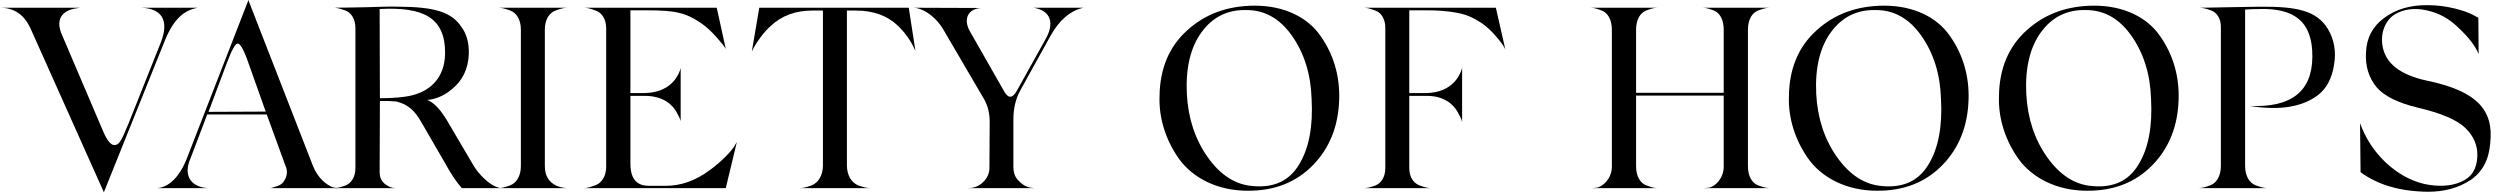
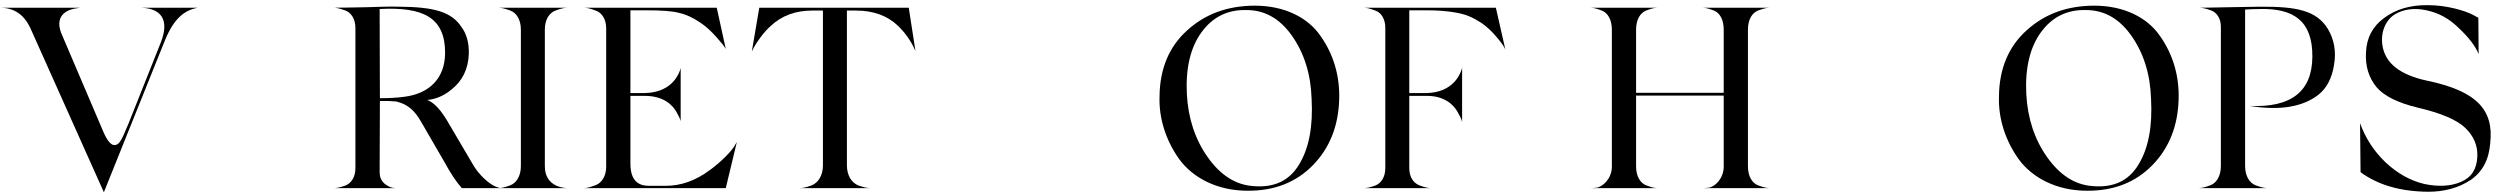
<svg xmlns="http://www.w3.org/2000/svg" width="194" height="15" viewBox="0 0 194 15" fill="none">
  <path d="M2.32 2.1C1.82 1.1 1.06 0.6 0 0.6H6.2L5.98 0.64C5.38 0.7 4.2 1.08 4.74 2.54L8.06 10.32C8.34 10.94 8.62 11.26 8.88 11.26C9.06 11.26 9.2 11.16 9.32 10.98C9.46 10.8 9.66 10.34 9.96 9.62L12.5 3.24C13.14 1.56 12.54 0.66 10.96 0.6H15.32C14.28 0.82 13.52 1.42 12.82 3.08L8.06 14.92L2.32 2.1Z" fill="black" />
-   <path d="M24.28 12.86C24.46 13.32 24.72 13.7 25.02 14C25.64 14.56 25.94 14.58 26.28 14.6H20.92C21.02 14.6 21.12 14.58 21.52 14.44C21.74 14.36 21.88 14.26 21.98 14.14C22.16 13.88 22.44 13.42 22.12 12.78L20.7 8.88H16.08L14.78 12.3C14.24 13.52 14.7 14.5 16.14 14.6H12.18C13.12 14.54 13.96 13.7 14.52 12.24L19.28 0L19.34 0.18L24.28 12.86ZM17.6 4.9L16.18 8.68L20.62 8.66L19.14 4.5C18.86 3.76 18.62 3.38 18.44 3.38C18.26 3.38 17.98 3.88 17.6 4.9Z" fill="black" />
  <path d="M36.66 12.7C37.16 13.6 38 14.3 38.46 14.48L38.8 14.6H35.84C35.44 14.16 34.98 13.48 34.48 12.56L32.66 9.42C32.16 8.54 31.64 8.18 31.1 7.98C30.84 7.9 30.78 7.86 30.46 7.86C30.3 7.84 30.2 7.84 30.14 7.84H29.48L29.46 13.36C29.46 13.72 29.58 14 29.8 14.22C30.28 14.62 30.6 14.6 30.94 14.6H25.88C26.12 14.6 26.34 14.56 26.8 14.4C27.26 14.22 27.58 13.74 27.58 13.04V2.16C27.58 1.46 27.24 0.96 26.76 0.8C26.3 0.64 26.1 0.6 25.88 0.6C26.42 0.6 27.28 0.58 28.42 0.56C29.56 0.52 30.42 0.5 30.96 0.52C33.6 0.54 35 0.88 35.8 2.08C36.22 2.64 36.4 3.34 36.38 4.18C36.34 5.36 35.88 6.28 35.02 6.96C34.44 7.44 33.8 7.7 33.14 7.76C33.66 7.92 34.24 8.54 34.86 9.64L36.66 12.7ZM34.54 4.14C34.56 1.34 32.82 0.52 29.46 0.7L29.48 7.62C30.22 7.62 30.84 7.58 31.3 7.52C33.4 7.28 34.52 6 34.54 4.14Z" fill="black" />
  <path d="M42.28 12.9C42.28 14.54 43.84 14.6 44.08 14.6H38.64C38.88 14.6 39.12 14.56 39.6 14.38C40.08 14.2 40.42 13.64 40.42 12.9V2.3C40.42 1.52 40.08 1 39.6 0.82C39.12 0.64 38.88 0.6 38.64 0.6H44.08C43.84 0.6 43.58 0.64 43.1 0.82C42.62 1 42.28 1.52 42.28 2.3V12.9Z" fill="black" />
  <path d="M57 11.32L57.18 11.02L56.32 14.6H45.28C45.5 14.6 45.78 14.54 46.24 14.36C46.7 14.18 47.04 13.66 47.04 12.94V2.2C47.04 1.48 46.7 0.98 46.22 0.82C45.76 0.64 45.52 0.6 45.28 0.6H55.62L56.32 3.8C56.2 3.58 55.94 3.26 55.56 2.84C55.18 2.42 54.78 2.04 54.32 1.74C53.76 1.36 53.22 1.12 52.7 1C52.18 0.86 51.34 0.8 50.16 0.8H48.92V7.22H50.04C51.96 7.18 52.58 5.98 52.76 5.48L52.82 5.28V9.42C52.8 9.32 52.78 9.2 52.52 8.74C52.22 8.16 51.5 7.44 50.04 7.44H48.92V12.7C48.92 14.3 49.84 14.42 50.4 14.42H51.66C52.84 14.42 53.98 14.02 55.08 13.2C56.04 12.5 56.78 11.7 57 11.32Z" fill="black" />
  <path d="M70.52 0.6L71.04 3.96C70.7 3.18 70.24 2.54 69.68 2C68.86 1.22 67.78 0.82 66.44 0.82H65.72V12.82C65.72 13.62 66.08 14.16 66.58 14.38C67.08 14.56 67.34 14.6 67.6 14.6H62C62.26 14.6 62.5 14.56 63 14.38C63.5 14.16 63.86 13.62 63.86 12.82V0.82H63.02C61.72 0.82 60.64 1.22 59.78 2.04C59.24 2.52 58.72 3.28 58.5 3.68L58.34 4L58.92 0.6H70.52Z" fill="black" />
-   <path d="M84.08 0.6C83.06 0.82 82.2 1.56 81.52 2.78L79.16 7.04C78.82 7.68 78.64 8.42 78.64 9.24V12.96C78.64 13.38 78.76 13.74 79.02 14C79.52 14.54 79.94 14.58 80.32 14.6H75.06C75.24 14.6 75.44 14.58 75.66 14.52C76.12 14.38 76.78 13.84 76.78 13.04L76.8 9.46C76.8 8.76 76.64 8.14 76.32 7.62L73.16 2.22C72.46 1.1 71.46 0.6 70.88 0.6L76.14 0.62C75.1 0.68 74.72 1.5 75.28 2.46L77.94 7.12C78.26 7.66 78.58 7.64 78.92 7.02L81.08 3.14C81.86 1.84 81.58 0.82 80.2 0.6H84.08Z" fill="black" />
  <path d="M102.48 2.8C103.5 4.24 103.98 5.94 103.92 7.72C103.86 9.76 103.2 11.46 101.9 12.8C100.6 14.14 98.9 14.82 96.8 14.8C94.46 14.8 92.56 13.8 91.5 12.34C90.46 10.88 89.92 9.16 89.98 7.48C90 5.34 90.72 3.62 92.12 2.36C93.52 1.08 95.28 0.44 97.38 0.44C99.68 0.44 101.5 1.36 102.48 2.8ZM100.26 2.78C99.32 1.44 98.14 0.78 96.74 0.78C95.26 0.74 94.1 1.32 93.24 2.5C92.38 3.68 92 5.28 92.1 7.3C92.2 9.18 92.74 10.82 93.72 12.2C94.7 13.58 95.86 14.34 97.24 14.44C98.86 14.58 100.04 14.04 100.8 12.78C101.58 11.52 101.9 9.8 101.78 7.66C101.72 5.74 101.2 4.12 100.26 2.78Z" fill="black" />
  <path d="M116.08 0.6L116.82 3.86C116.76 3.68 116.54 3.34 116.14 2.88C115.74 2.4 115.34 2.04 114.96 1.78C114.6 1.56 114.3 1.38 114.04 1.28C113.54 1.04 112.38 0.8 110.76 0.8H109.36V7.22H110.74C112.62 7.16 113.22 5.96 113.4 5.46L113.46 5.26V9.48C113.44 9.38 113.42 9.24 113.16 8.78C112.86 8.18 112.14 7.44 110.74 7.44H109.36V13.04C109.36 13.74 109.68 14.2 110.14 14.38C110.6 14.56 110.86 14.6 111.08 14.6H105.8C106.04 14.6 106.26 14.56 106.72 14.4C107.18 14.22 107.5 13.74 107.5 13.04V2.16C107.5 1.46 107.18 0.98 106.72 0.82C106.26 0.64 106.04 0.6 105.8 0.6H116.08Z" fill="black" />
  <path d="M135.64 12.9C135.64 13.68 135.96 14.2 136.42 14.38C136.9 14.56 137.12 14.6 137.36 14.6H132.1C132.28 14.6 132.46 14.58 132.64 14.56C133.02 14.48 133.7 13.96 133.76 13.02V7.42H126.96V12.9C126.96 13.68 127.28 14.2 127.74 14.38C128.2 14.56 128.42 14.6 128.66 14.6H123.4C123.58 14.6 123.76 14.58 123.94 14.56C124.32 14.48 125.02 13.96 125.08 13.02V2.3C125.08 1.52 124.76 1 124.3 0.82C123.84 0.64 123.62 0.6 123.38 0.6H128.66C128.42 0.6 128.2 0.64 127.74 0.82C127.28 1 126.96 1.52 126.96 2.3V7.2H133.76V2.3C133.76 1.52 133.46 1 133 0.82C132.54 0.64 132.32 0.6 132.08 0.6H137.36C137.12 0.6 136.9 0.64 136.42 0.82C135.96 1 135.64 1.52 135.64 2.3V12.9Z" fill="black" />
-   <path d="M151.32 2.8C152.34 4.24 152.82 5.94 152.76 7.72C152.7 9.76 152.04 11.46 150.74 12.8C149.44 14.14 147.74 14.82 145.64 14.8C143.3 14.8 141.4 13.8 140.34 12.34C139.3 10.88 138.76 9.16 138.82 7.48C138.84 5.34 139.56 3.62 140.96 2.36C142.36 1.08 144.12 0.44 146.22 0.44C148.52 0.44 150.34 1.36 151.32 2.8ZM149.1 2.78C148.16 1.44 146.98 0.78 145.58 0.78C144.1 0.74 142.94 1.32 142.08 2.5C141.22 3.68 140.84 5.28 140.94 7.3C141.04 9.18 141.58 10.82 142.56 12.2C143.54 13.58 144.7 14.34 146.08 14.44C147.7 14.58 148.88 14.04 149.64 12.78C150.42 11.52 150.74 9.8 150.62 7.66C150.56 5.74 150.04 4.12 149.1 2.78Z" fill="black" />
  <path d="M167.62 2.8C168.64 4.24 169.12 5.94 169.06 7.72C169 9.76 168.34 11.46 167.04 12.8C165.74 14.14 164.04 14.82 161.94 14.8C159.6 14.8 157.7 13.8 156.64 12.34C155.6 10.88 155.06 9.16 155.12 7.48C155.14 5.34 155.86 3.62 157.26 2.36C158.66 1.08 160.42 0.44 162.52 0.44C164.82 0.44 166.64 1.36 167.62 2.8ZM165.4 2.78C164.46 1.44 163.28 0.78 161.88 0.78C160.4 0.74 159.24 1.32 158.38 2.5C157.52 3.68 157.14 5.28 157.24 7.3C157.34 9.18 157.88 10.82 158.86 12.2C159.84 13.58 161 14.34 162.38 14.44C164 14.58 165.18 14.04 165.94 12.78C166.72 11.52 167.04 9.8 166.92 7.66C166.86 5.74 166.34 4.12 165.4 2.78Z" fill="black" />
  <path d="M181.12 5.04C180.96 6.06 180.56 6.84 179.9 7.36C178.68 8.3 176.92 8.6 174.58 8.22C177.8 8.36 179.42 7.1 179.44 4.4C179.46 1.6 177.96 0.64 175.38 0.7C175 0.7 174.62 0.72 174.22 0.74V12.88C174.22 13.66 174.56 14.2 175.04 14.38C175.52 14.56 175.76 14.6 176 14.6H170.56C170.8 14.6 171.04 14.56 171.52 14.38C172 14.2 172.34 13.66 172.34 12.88V2.08C172.34 1.42 172.02 0.96 171.56 0.8C171.1 0.64 170.88 0.6 170.64 0.6C171.1 0.6 171.9 0.58 173 0.56C174.12 0.54 174.92 0.52 175.38 0.52C178.24 0.5 179.76 0.82 180.64 2.24C181.14 3.08 181.3 4.02 181.12 5.04Z" fill="black" />
  <path d="M192.34 4.2C192.1 3.58 191.56 2.88 190.74 2.12C190.04 1.44 189.24 1 188.3 0.8C187.36 0.6 186.56 0.7 185.86 1.1C185.08 1.58 184.72 2.56 184.88 3.54C185.1 4.92 186.26 5.82 188.34 6.26C192.16 7.06 193.54 8.5 193.24 11.12C193.14 12.42 192.62 13.36 191.7 13.98C190.78 14.58 189.68 14.88 188.42 14.88C186.24 14.86 184.5 14.34 183.18 13.36L183.14 9.56C183.56 10.72 184.22 11.74 185.12 12.6C186.04 13.46 187.04 14.02 188.14 14.28C189.22 14.5 190.16 14.46 190.96 14.12C191.78 13.78 192.2 13.12 192.24 12.16C192.28 11.32 191.98 10.58 191.32 9.94C190.66 9.3 189.44 8.78 187.64 8.36C186.06 7.98 184.98 7.44 184.4 6.74C183.82 6.02 183.54 5.14 183.6 4.08C183.64 2.96 184.1 2.06 185 1.4C185.9 0.72 187.04 0.38 188.42 0.4C189.84 0.4 191.26 0.82 191.88 1.14L192.32 1.38L192.34 4.2Z" fill="black" />
</svg>